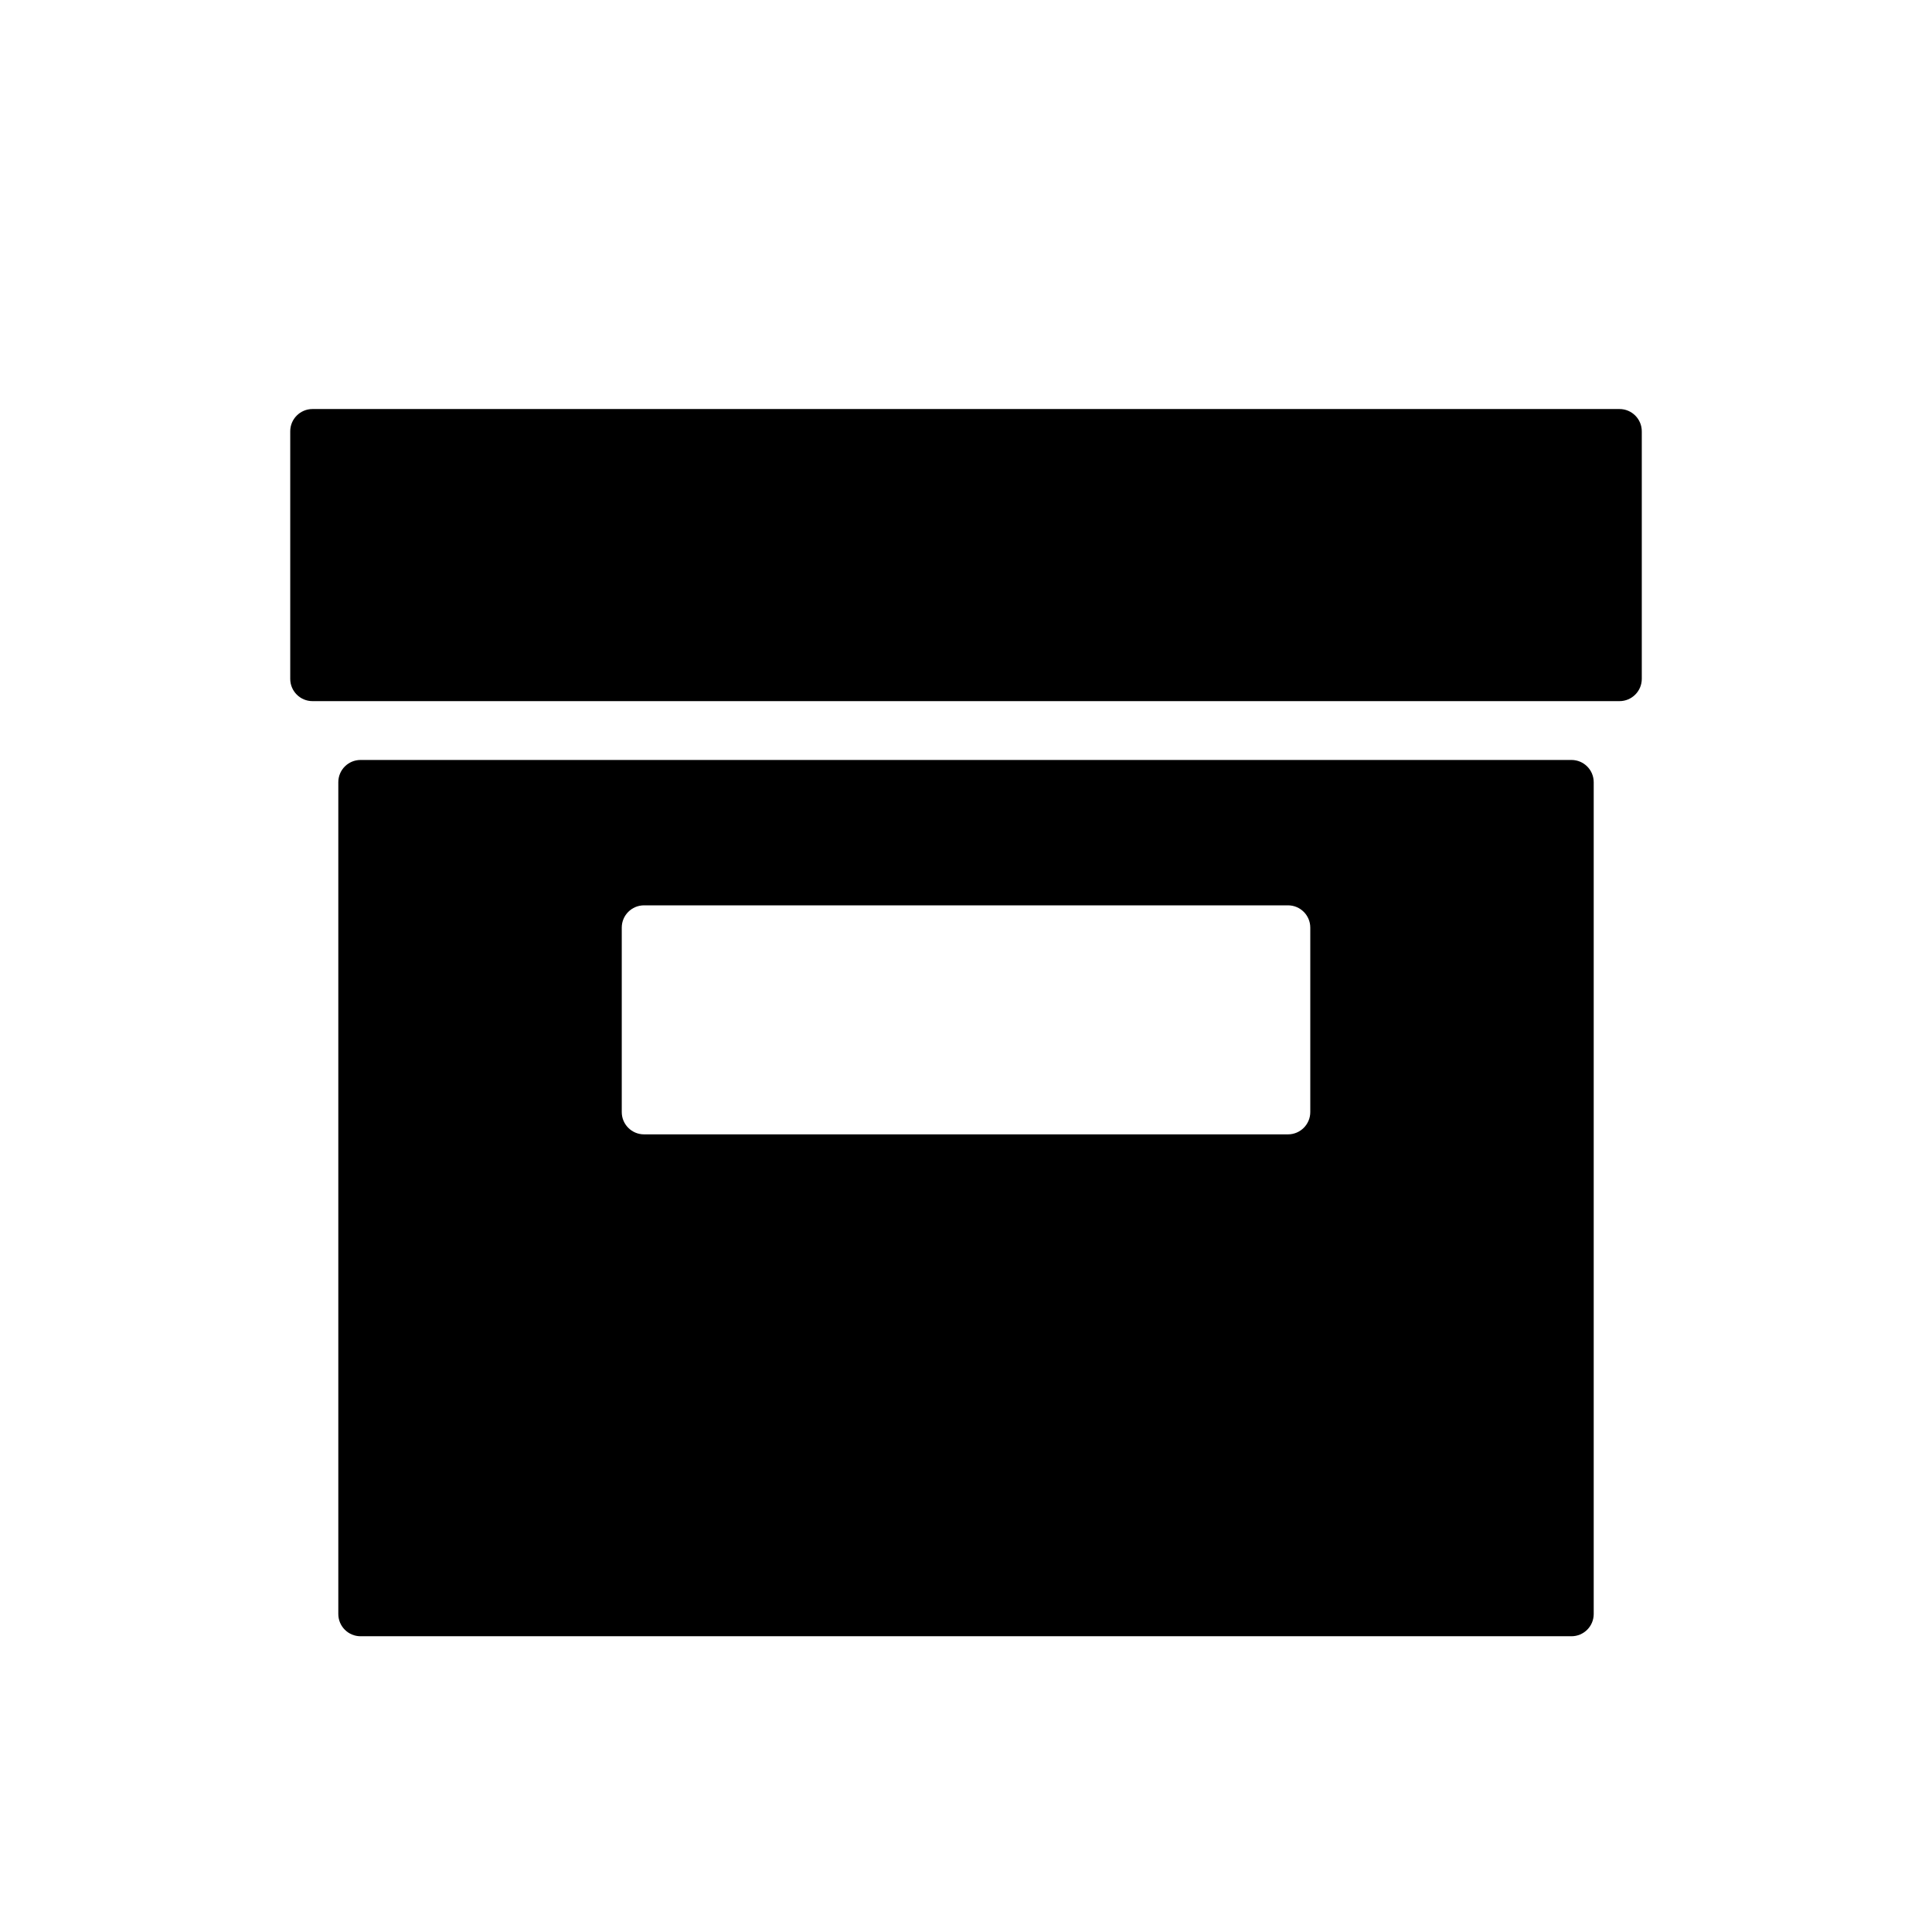
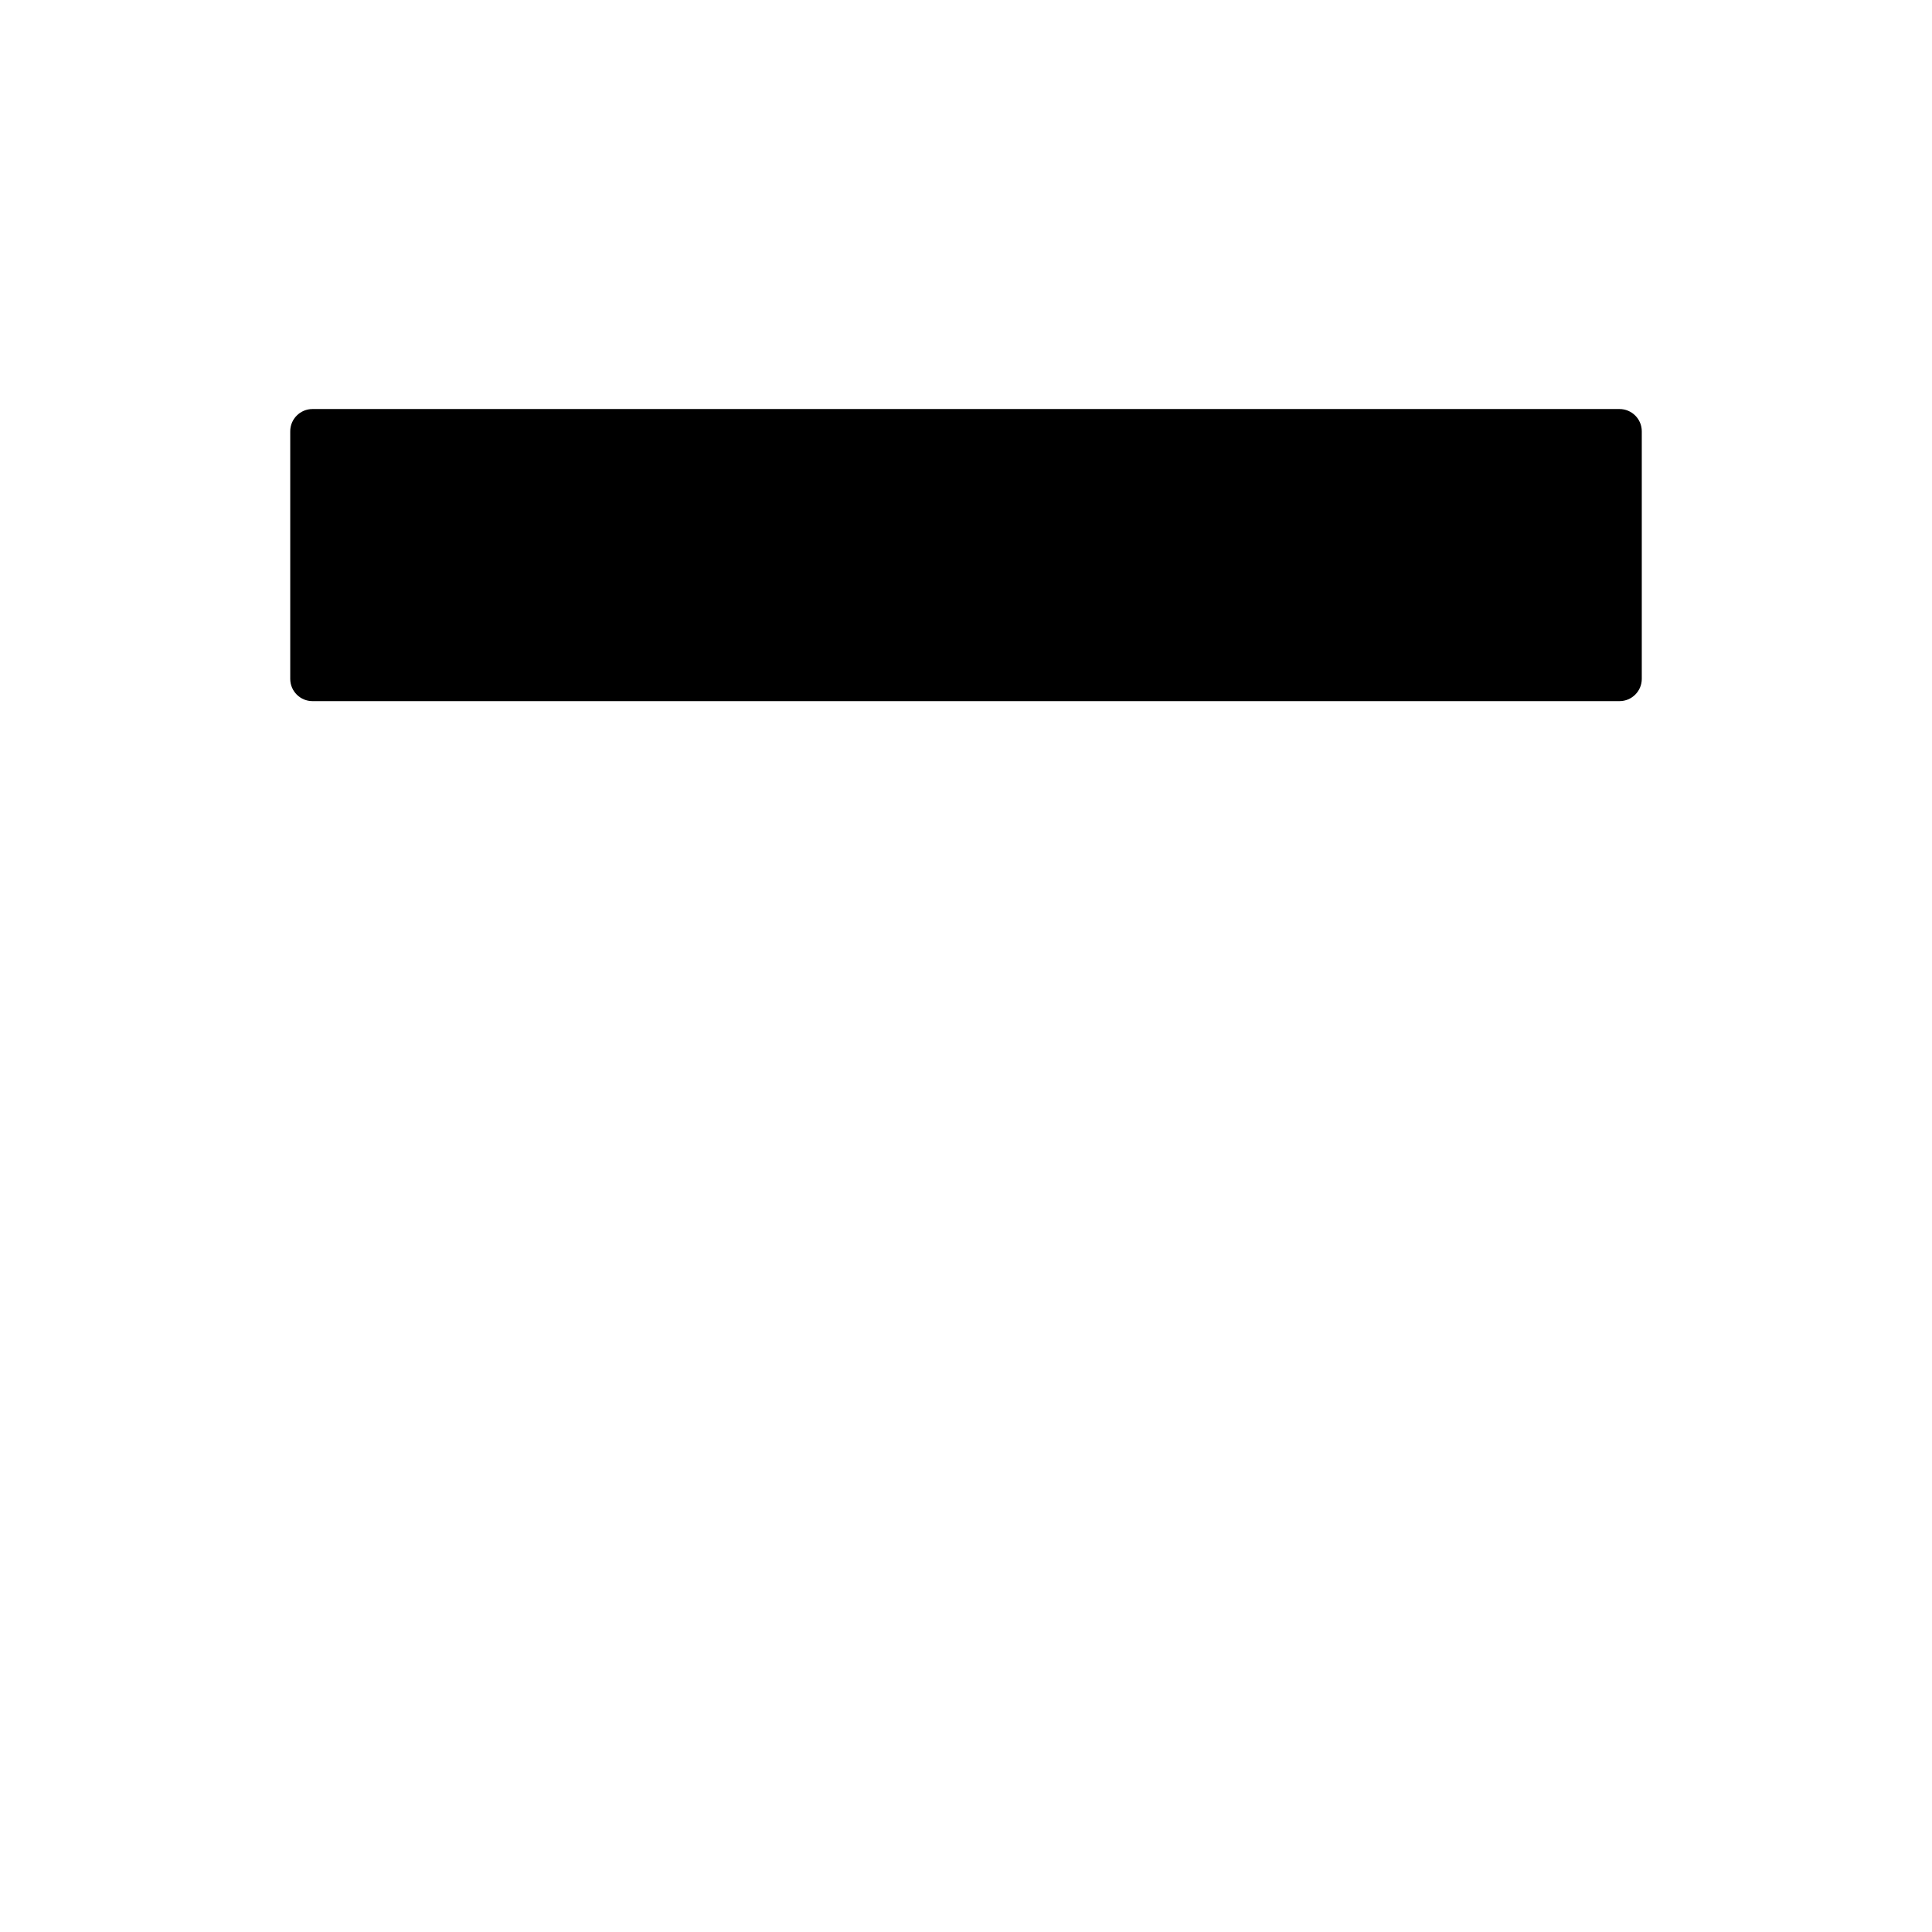
<svg xmlns="http://www.w3.org/2000/svg" fill="#000000" width="800px" height="800px" version="1.1" viewBox="144 144 512 512">
  <g fill-rule="evenodd">
    <path d="m579.09 258.3c0-3.258-2.644-5.902-5.902-5.902h-346.37c-3.258 0-5.902 2.644-5.902 5.902v65.605c0 3.258 2.644 5.902 5.902 5.902h346.37c3.258 0 5.902-2.644 5.902-5.902z" />
-     <path d="m566.35 351.3c0-3.258-2.629-5.902-5.902-5.902h-320.89c-3.273 0-5.902 2.644-5.902 5.902v220.42c0 3.258 2.629 5.902 5.902 5.902h320.89c3.273 0 5.902-2.644 5.902-5.902zm-75.113 38.527c0-3.258-2.644-5.902-5.902-5.902h-170.66c-3.258 0-5.902 2.644-5.902 5.902v48.887c0 3.258 2.644 5.902 5.902 5.902h170.66c3.258 0 5.902-2.644 5.902-5.902z" />
  </g>
</svg>